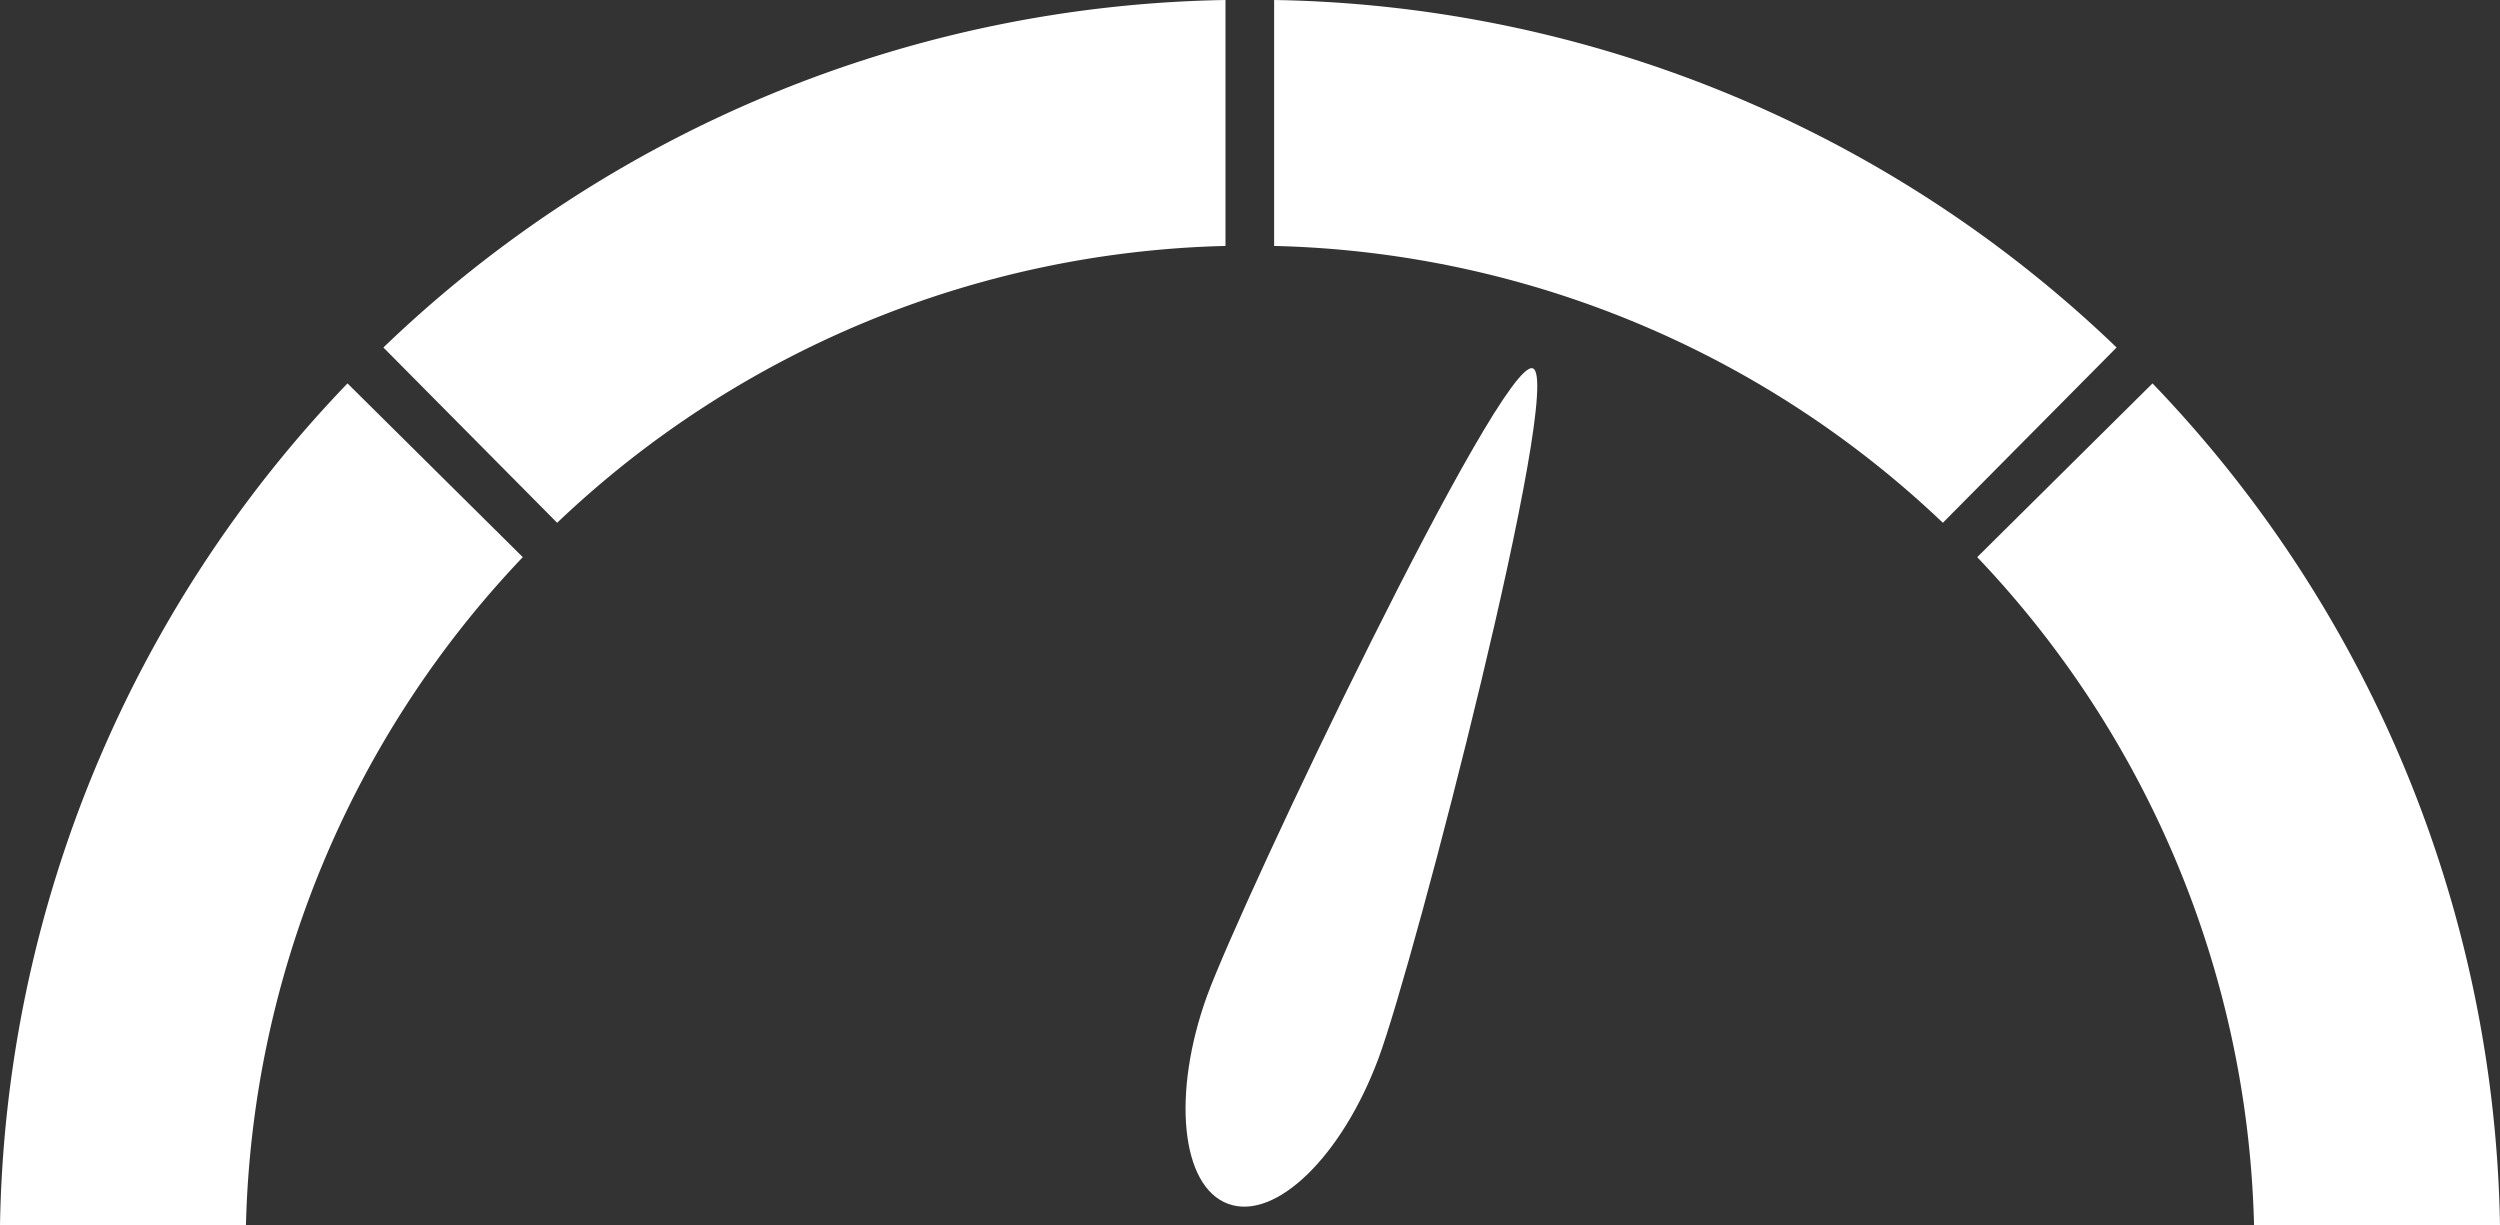
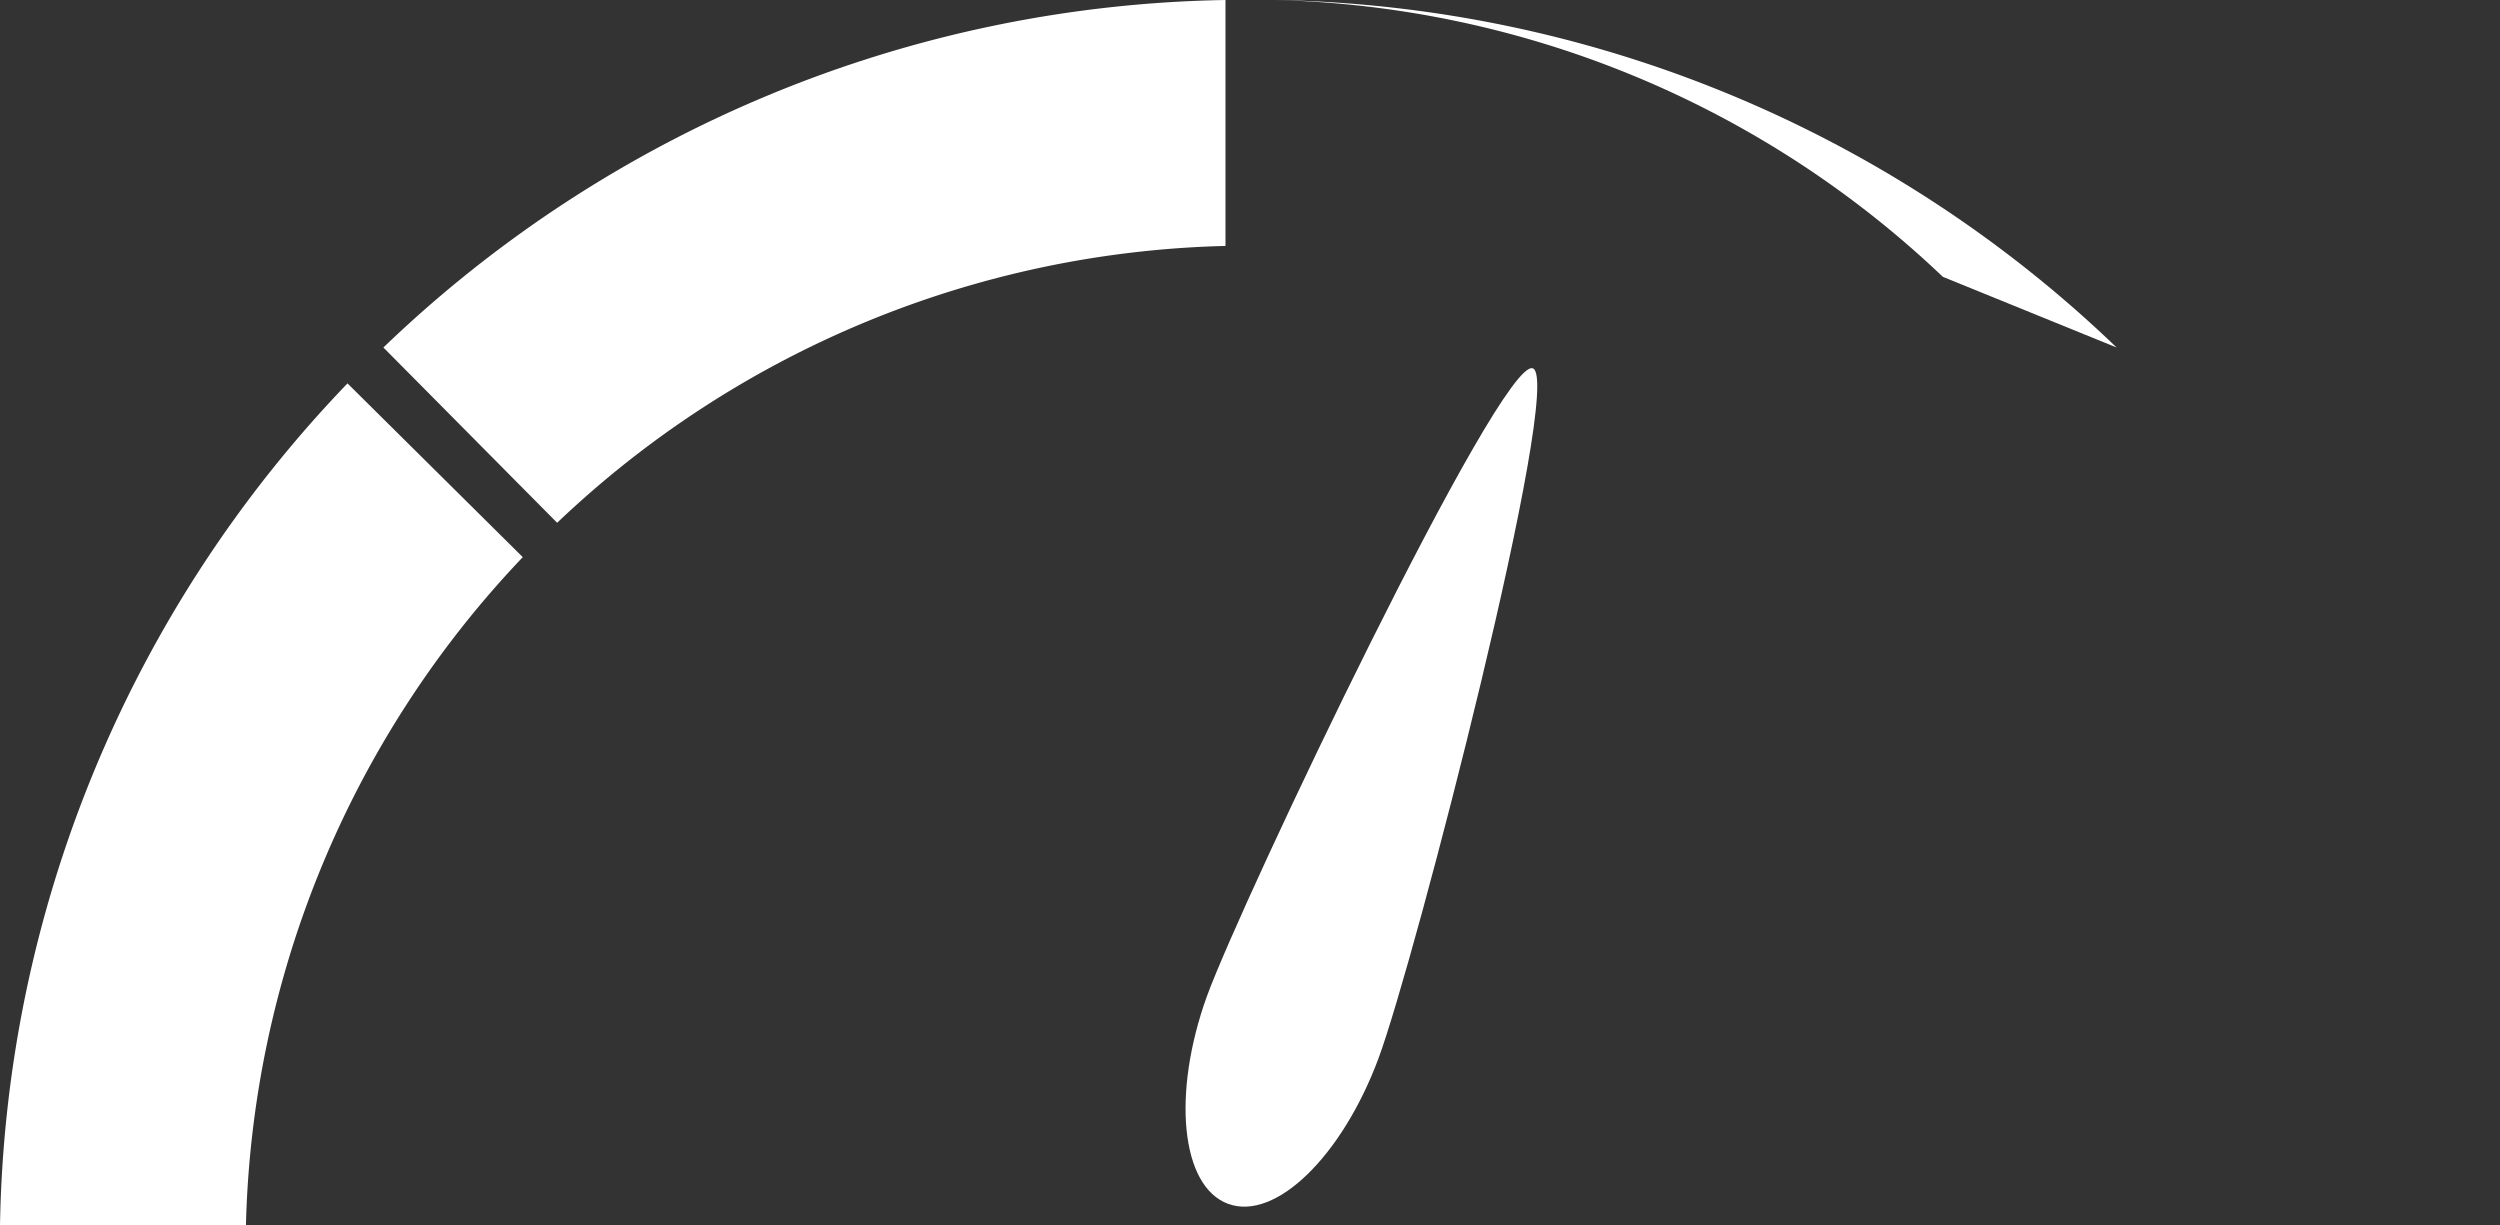
<svg xmlns="http://www.w3.org/2000/svg" viewBox="0 0 64.75 31.74">
  <rect x="0" y="0" width="64.75" height="31.74" fill="#333333" stroke="none" />
  <defs>
    <style>.cls-1{fill:#fff;}</style>
  </defs>
  <g id="Layer_2" data-name="Layer 2">
    <g id="Layer_1-2" data-name="Layer 1">
      <path class="cls-1" d="M6.37,31.74a26,26,0,0,1,7.17-17.31L9,9.93A32.23,32.23,0,0,0,0,31.74Z" />
-       <path class="cls-1" d="M33,0V6.37a26,26,0,0,1,17.32,7.17L54.82,9A32.24,32.24,0,0,0,33,0Z" />
+       <path class="cls-1" d="M33,0a26,26,0,0,1,17.32,7.17L54.82,9A32.24,32.24,0,0,0,33,0Z" />
      <path class="cls-1" d="M14.43,13.54A26,26,0,0,1,31.74,6.37V0A32.23,32.23,0,0,0,9.93,9Z" />
-       <path class="cls-1" d="M51.21,14.43a26,26,0,0,1,7.17,17.31h6.37a32.23,32.23,0,0,0-9-21.81Z" />
      <path class="cls-1" d="M31.26,25.8c.92-2.52,7.61-16.56,8.44-16.26s-3.06,15.36-4,17.88-2.66,4.21-3.89,3.76S30.35,28.32,31.26,25.8Z" />
    </g>
  </g>
</svg>